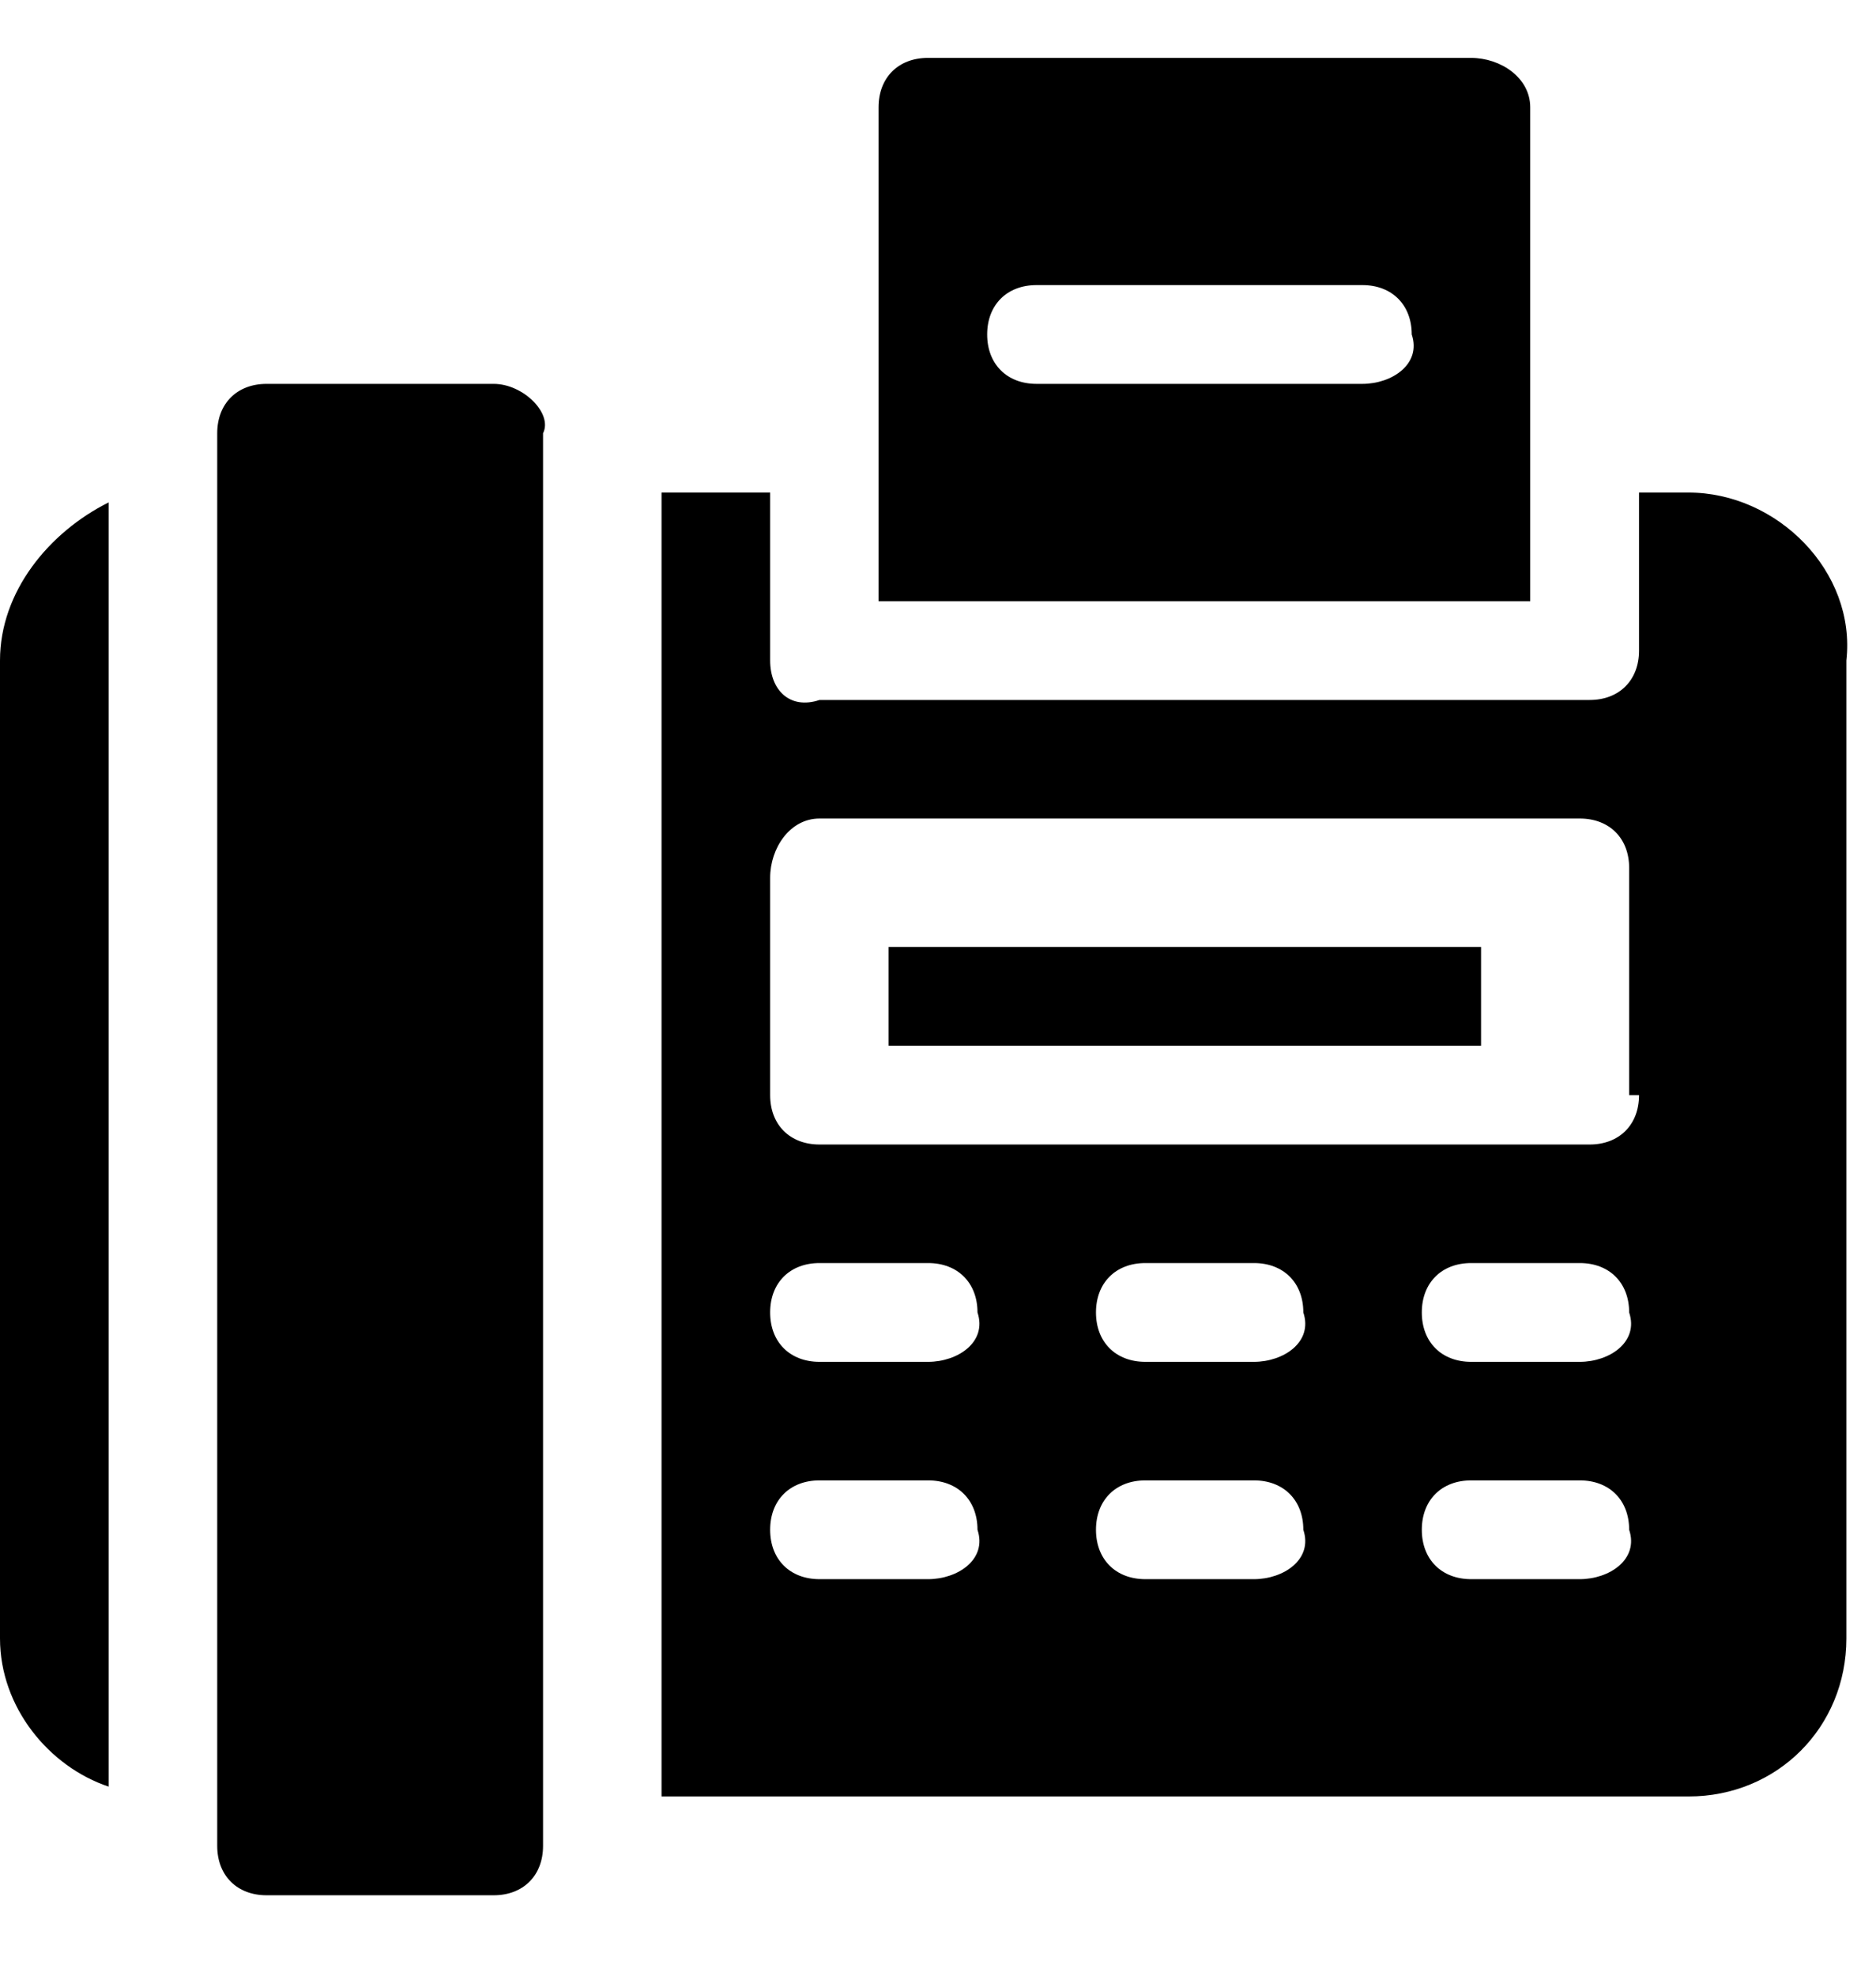
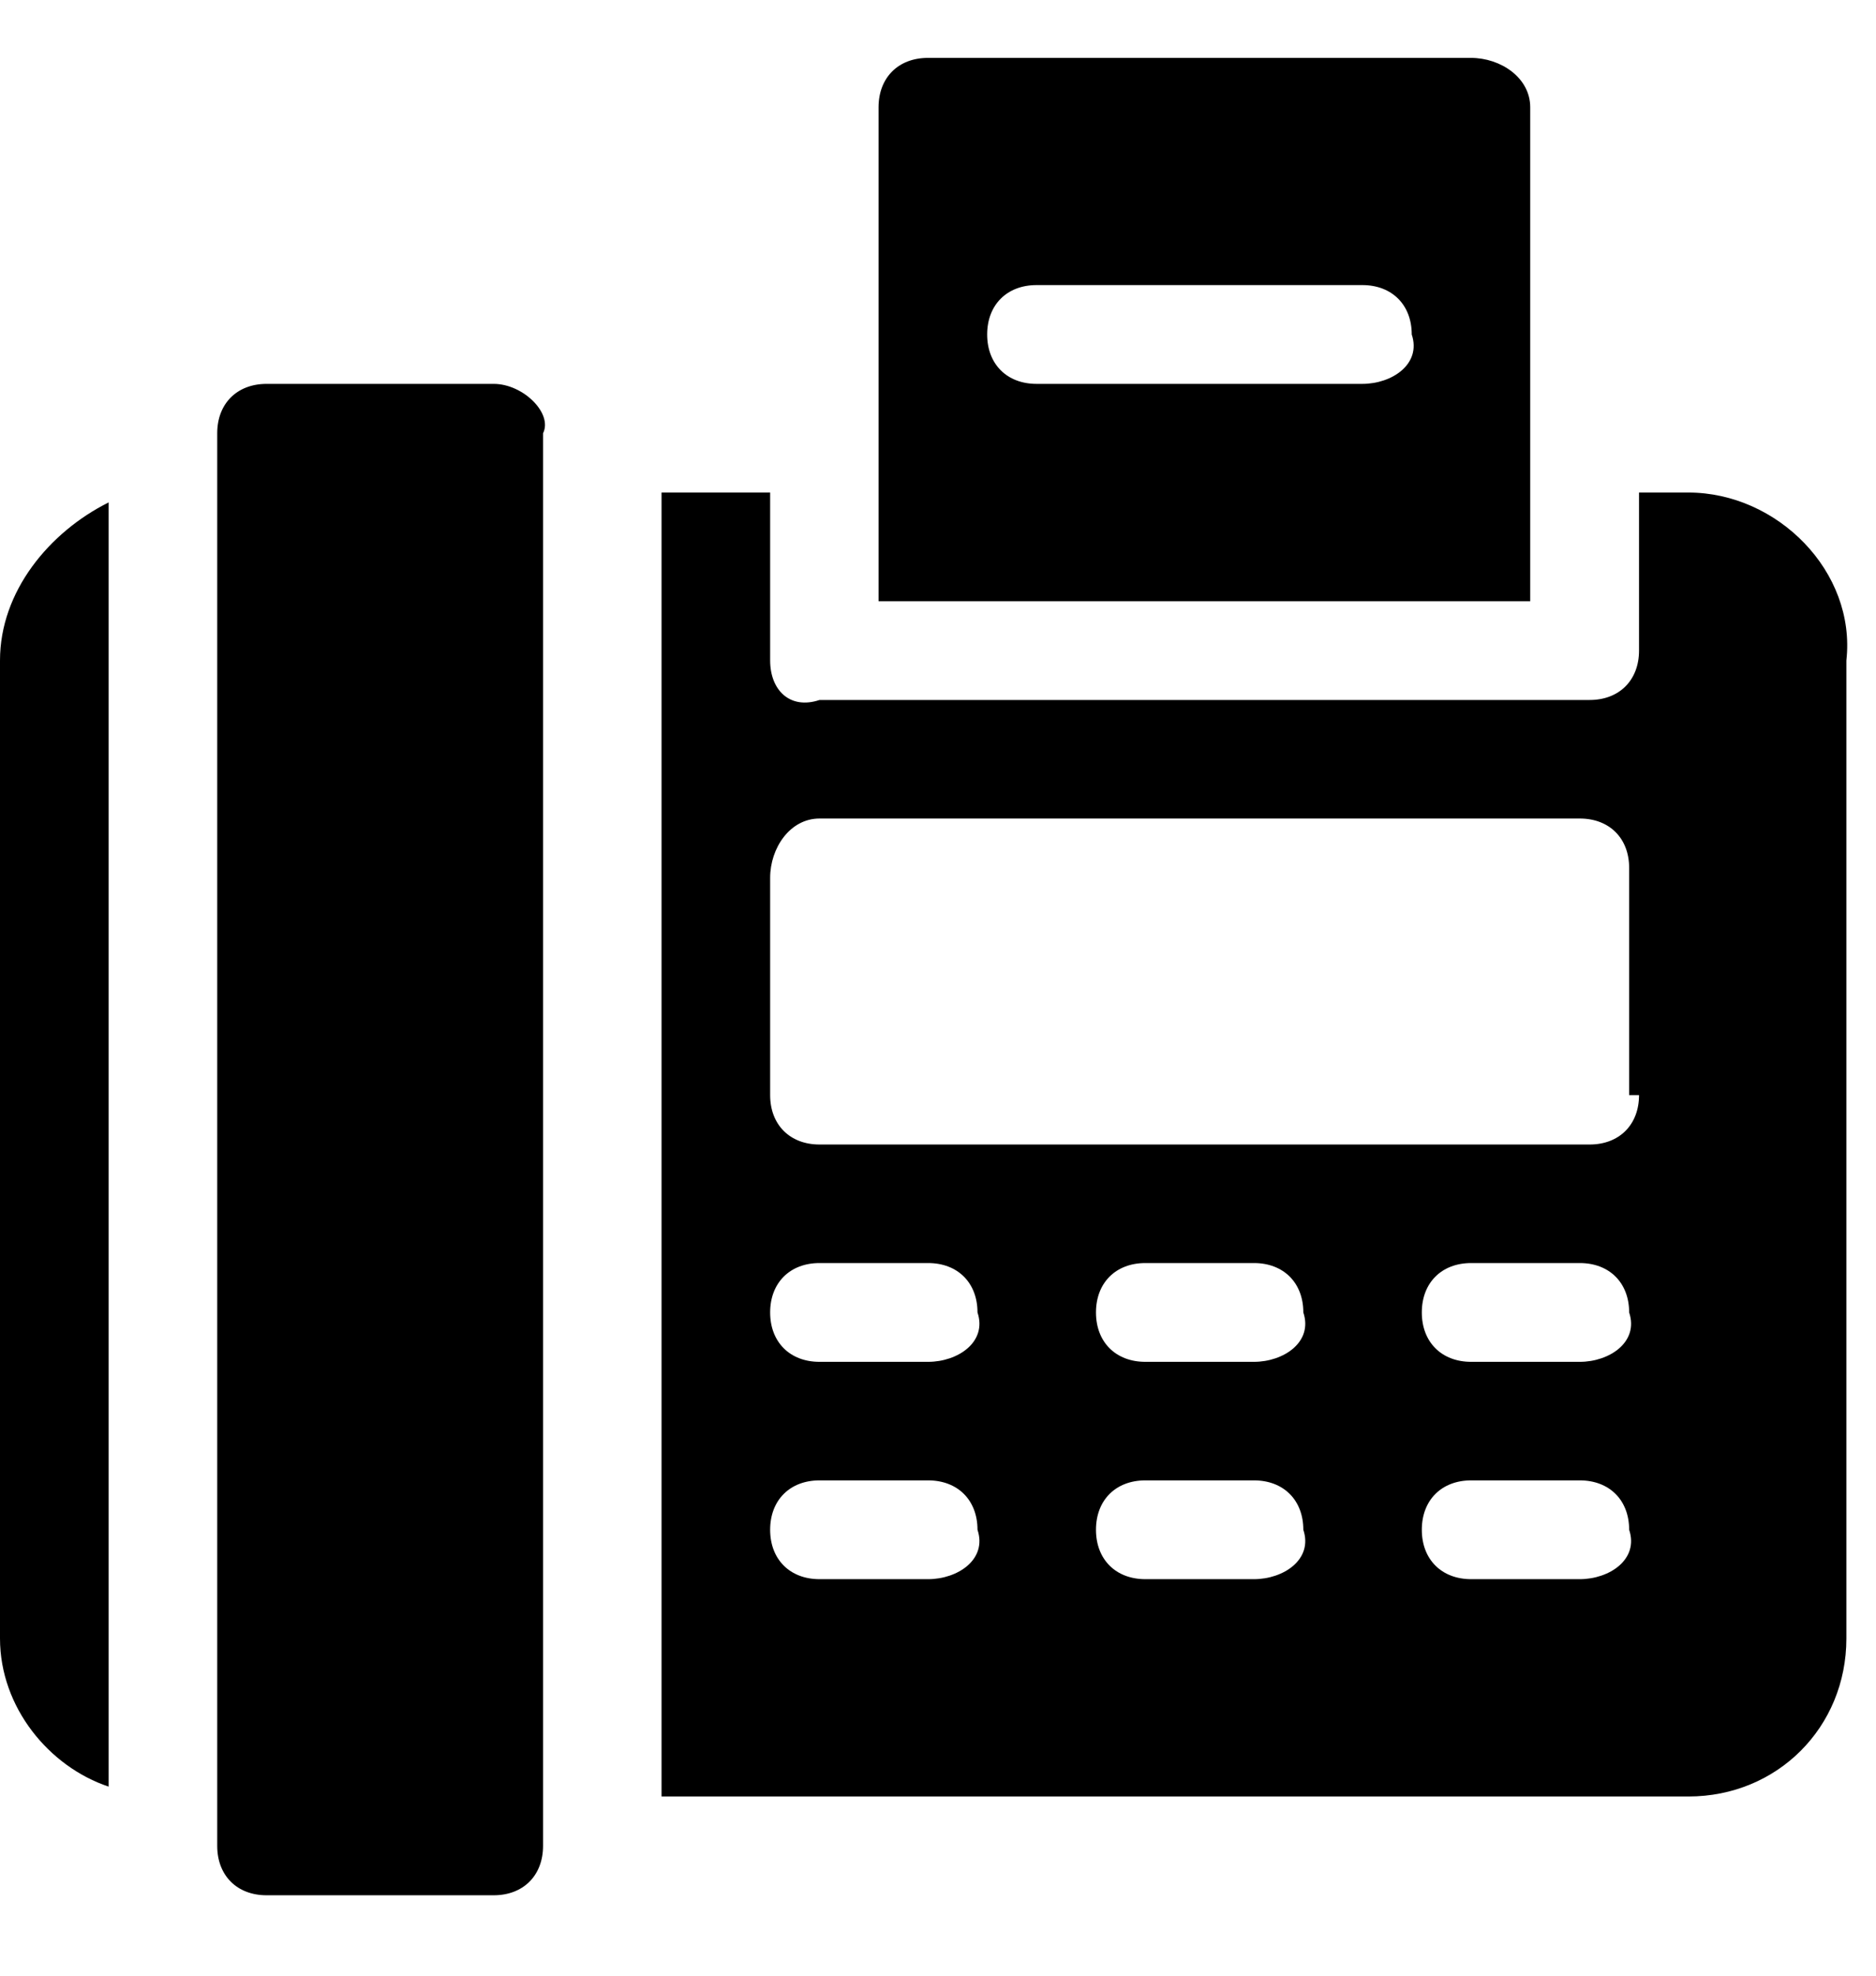
<svg xmlns="http://www.w3.org/2000/svg" width="19" height="20" viewBox="0 0 19 20" fill="none">
  <g clip-path="url(#clip0)">
    <path d="M0 6.686V16.586C0 17.286 0.5 17.886 1.1 18.086V5.086C0.5 5.386 0 5.986 0 6.686Z" fill="black" />
    <path d="M5 3.886H2.7C2.4 3.886 2.2 4.086 2.2 4.386C2.2 9.486 2.2 13.686 2.2 18.686C2.2 18.986 2.4 19.186 2.7 19.186H5C5.3 19.186 5.5 18.986 5.5 18.686C5.5 12.986 5.5 9.186 5.5 4.386C5.6 4.186 5.3 3.886 5 3.886Z" fill="black" />
-     <path d="M15 9.586H9V10.586H15V9.586Z" fill="black" />
    <path d="M13.798 3.886H10.498C10.198 3.886 9.998 3.686 9.998 3.386C9.998 3.086 10.198 2.886 10.498 2.886H13.798C14.098 2.886 14.298 3.086 14.298 3.386C14.398 3.686 14.098 3.886 13.798 3.886ZM14.898 0.586H9.398C9.098 0.586 8.898 0.786 8.898 1.086V6.086H15.498V1.086C15.498 0.786 15.198 0.586 14.898 0.586Z" fill="black" />
    <path d="M16.6 11.086C16.6 11.386 16.4 11.586 16.1 11.586H8.3C8 11.586 7.8 11.386 7.8 11.086V8.886C7.8 8.586 8 8.286 8.3 8.286H16C16.3 8.286 16.5 8.486 16.5 8.786V11.086H16.6ZM16 13.786H14.9C14.6 13.786 14.4 13.586 14.4 13.286C14.4 12.986 14.6 12.786 14.9 12.786H16C16.3 12.786 16.5 12.986 16.5 13.286C16.6 13.586 16.3 13.786 16 13.786ZM16 15.986H14.9C14.6 15.986 14.4 15.786 14.4 15.486C14.4 15.186 14.6 14.986 14.9 14.986H16C16.3 14.986 16.5 15.186 16.5 15.486C16.6 15.786 16.3 15.986 16 15.986ZM12.7 13.786H11.6C11.3 13.786 11.1 13.586 11.1 13.286C11.1 12.986 11.3 12.786 11.6 12.786H12.7C13 12.786 13.2 12.986 13.2 13.286C13.3 13.586 13 13.786 12.7 13.786ZM12.7 15.986H11.6C11.3 15.986 11.1 15.786 11.1 15.486C11.1 15.186 11.3 14.986 11.6 14.986H12.7C13 14.986 13.2 15.186 13.2 15.486C13.3 15.786 13 15.986 12.7 15.986ZM9.4 13.786H8.3C8 13.786 7.8 13.586 7.8 13.286C7.8 12.986 8 12.786 8.3 12.786H9.4C9.7 12.786 9.9 12.986 9.9 13.286C10 13.586 9.7 13.786 9.4 13.786ZM9.4 15.986H8.3C8 15.986 7.8 15.786 7.8 15.486C7.8 15.186 8 14.986 8.3 14.986H9.4C9.7 14.986 9.9 15.186 9.9 15.486C10 15.786 9.7 15.986 9.4 15.986ZM17.1 4.986H16.6V6.586C16.6 6.886 16.4 7.086 16.1 7.086H8.3C8 7.186 7.8 6.986 7.8 6.686V4.986H6.7V18.186H17.1C18 18.186 18.7 17.486 18.7 16.586V6.686C18.8 5.786 18 4.986 17.1 4.986Z" fill="black" />
  </g>
  <defs>
    <clipPath id="clip0">
      <rect width="18.8" height="18.8" fill="white" transform="translate(0 0.586)" />
    </clipPath>
  </defs>
</svg>